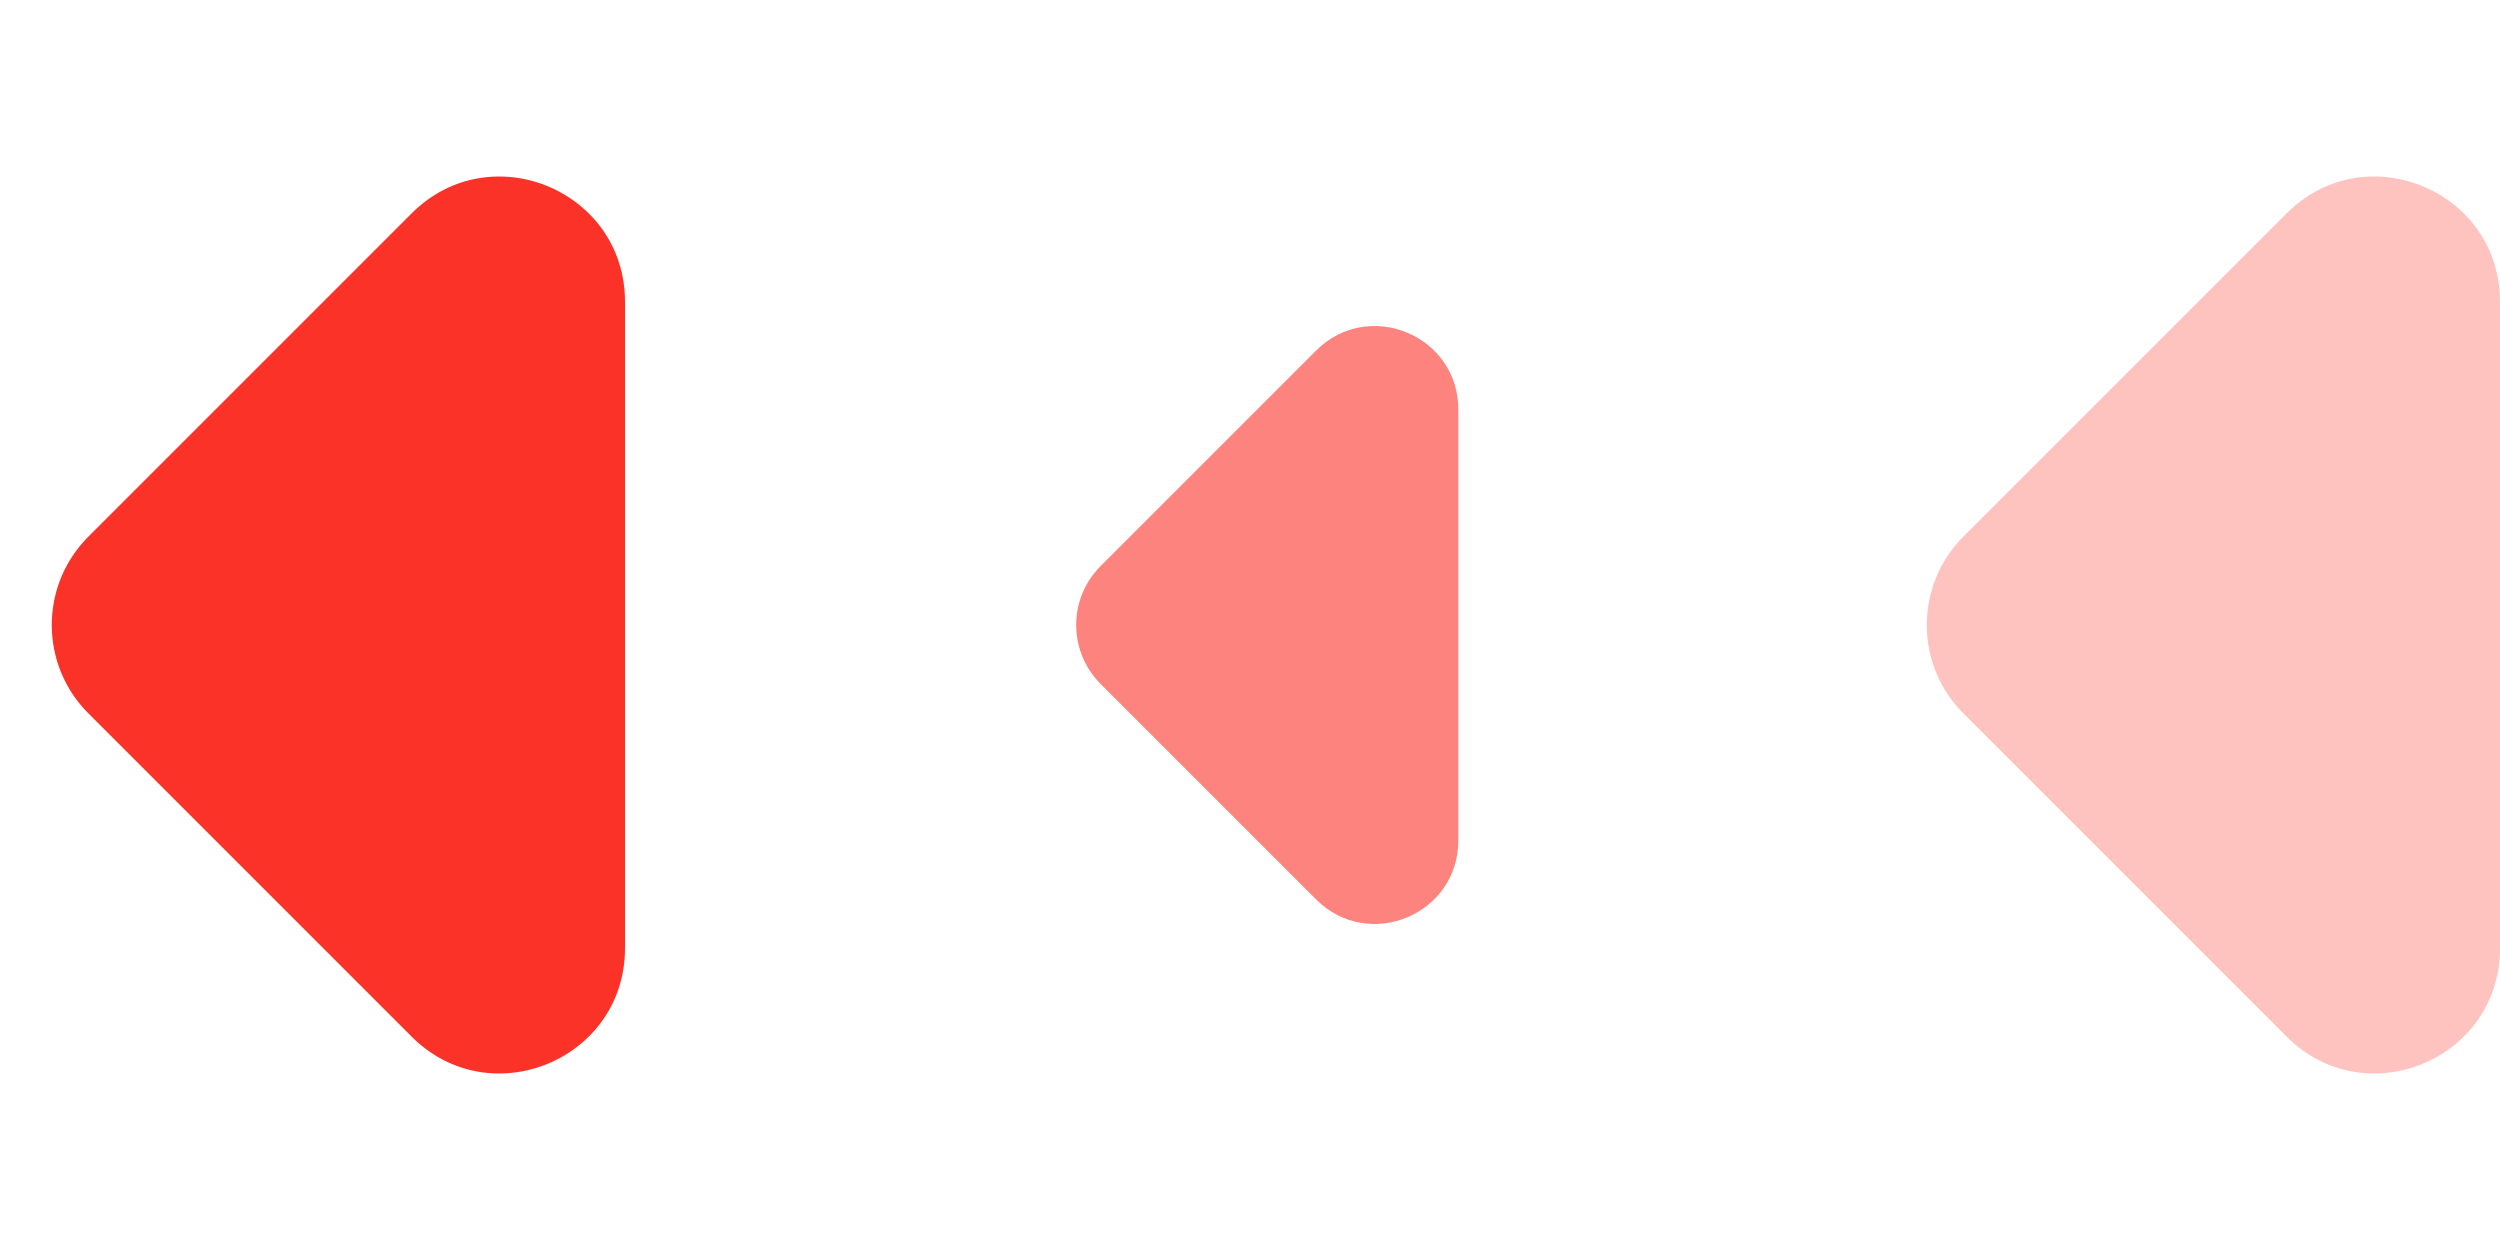
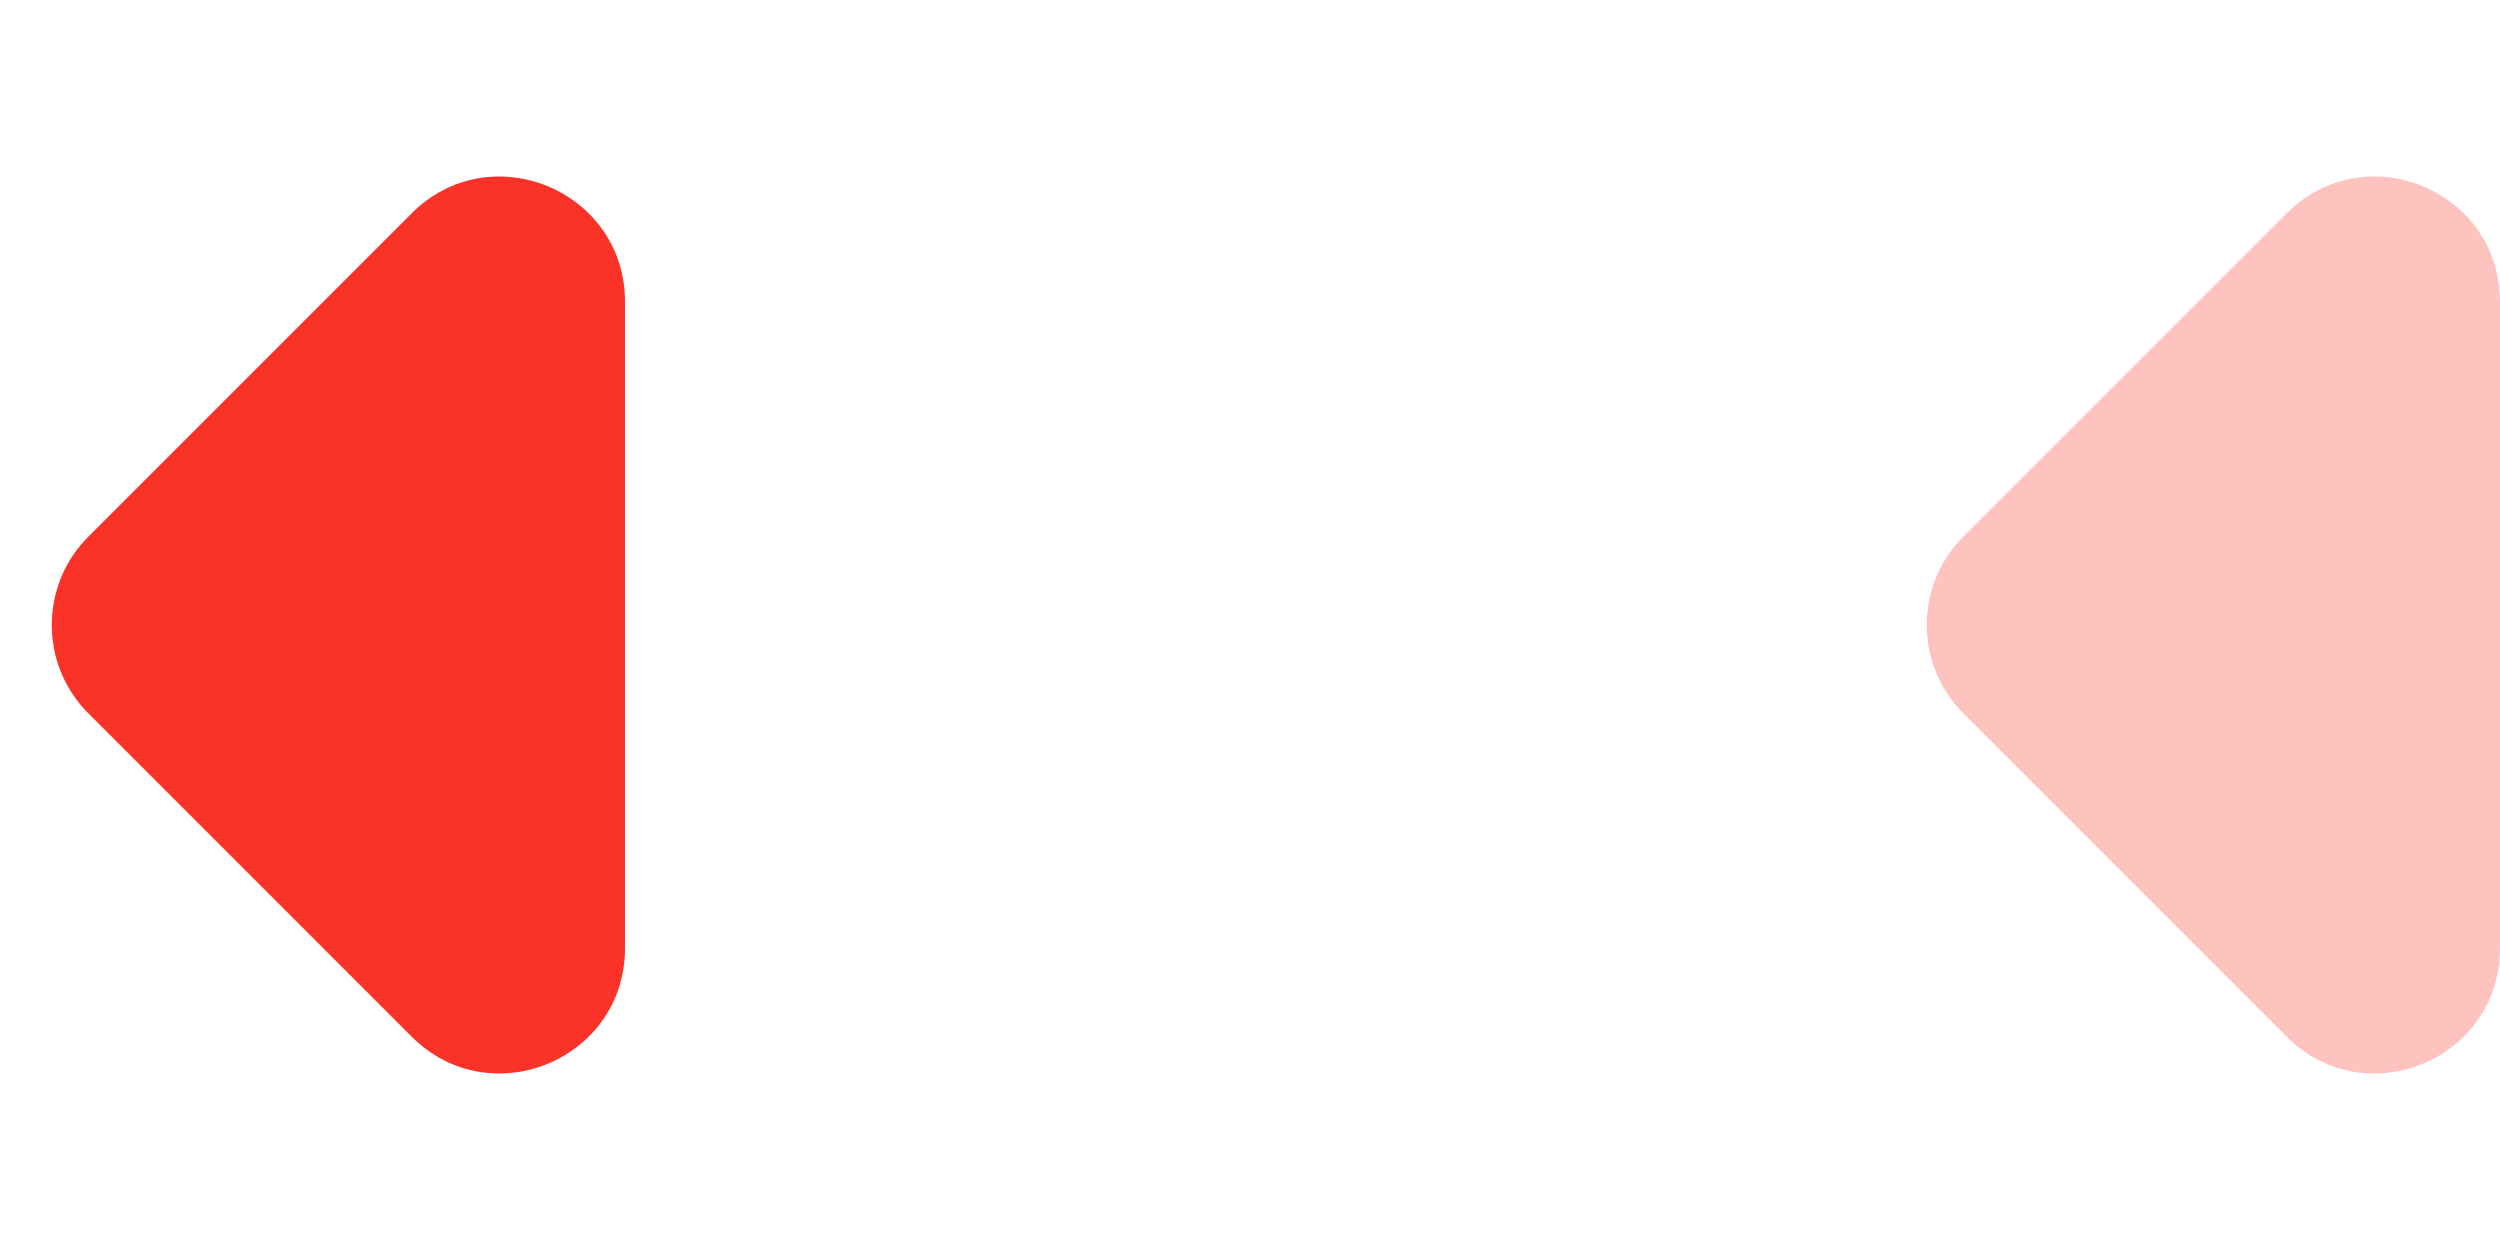
<svg xmlns="http://www.w3.org/2000/svg" width="60" height="30" viewBox="0 0 60 30" fill="none">
  <path d="M2.121 12.879L9.879 5.121C11.769 3.231 15 4.57 15 7.243L15 22.757C15 25.43 11.769 26.769 9.879 24.879L2.121 17.121C0.95 15.95 0.95 14.05 2.121 12.879Z" fill="#FB3228" />
-   <path opacity="0.6" d="M26.414 13.586L31.586 8.414C32.846 7.154 35 8.047 35 9.828L35 20.172C35 21.953 32.846 22.846 31.586 21.586L26.414 16.414C25.633 15.633 25.633 14.367 26.414 13.586Z" fill="#FB3228" />
  <path opacity="0.3" d="M47.121 12.879L54.879 5.121C56.769 3.231 60 4.57 60 7.243L60 22.757C60 25.43 56.769 26.769 54.879 24.879L47.121 17.121C45.95 15.95 45.95 14.05 47.121 12.879Z" fill="#FB3228" />
</svg>